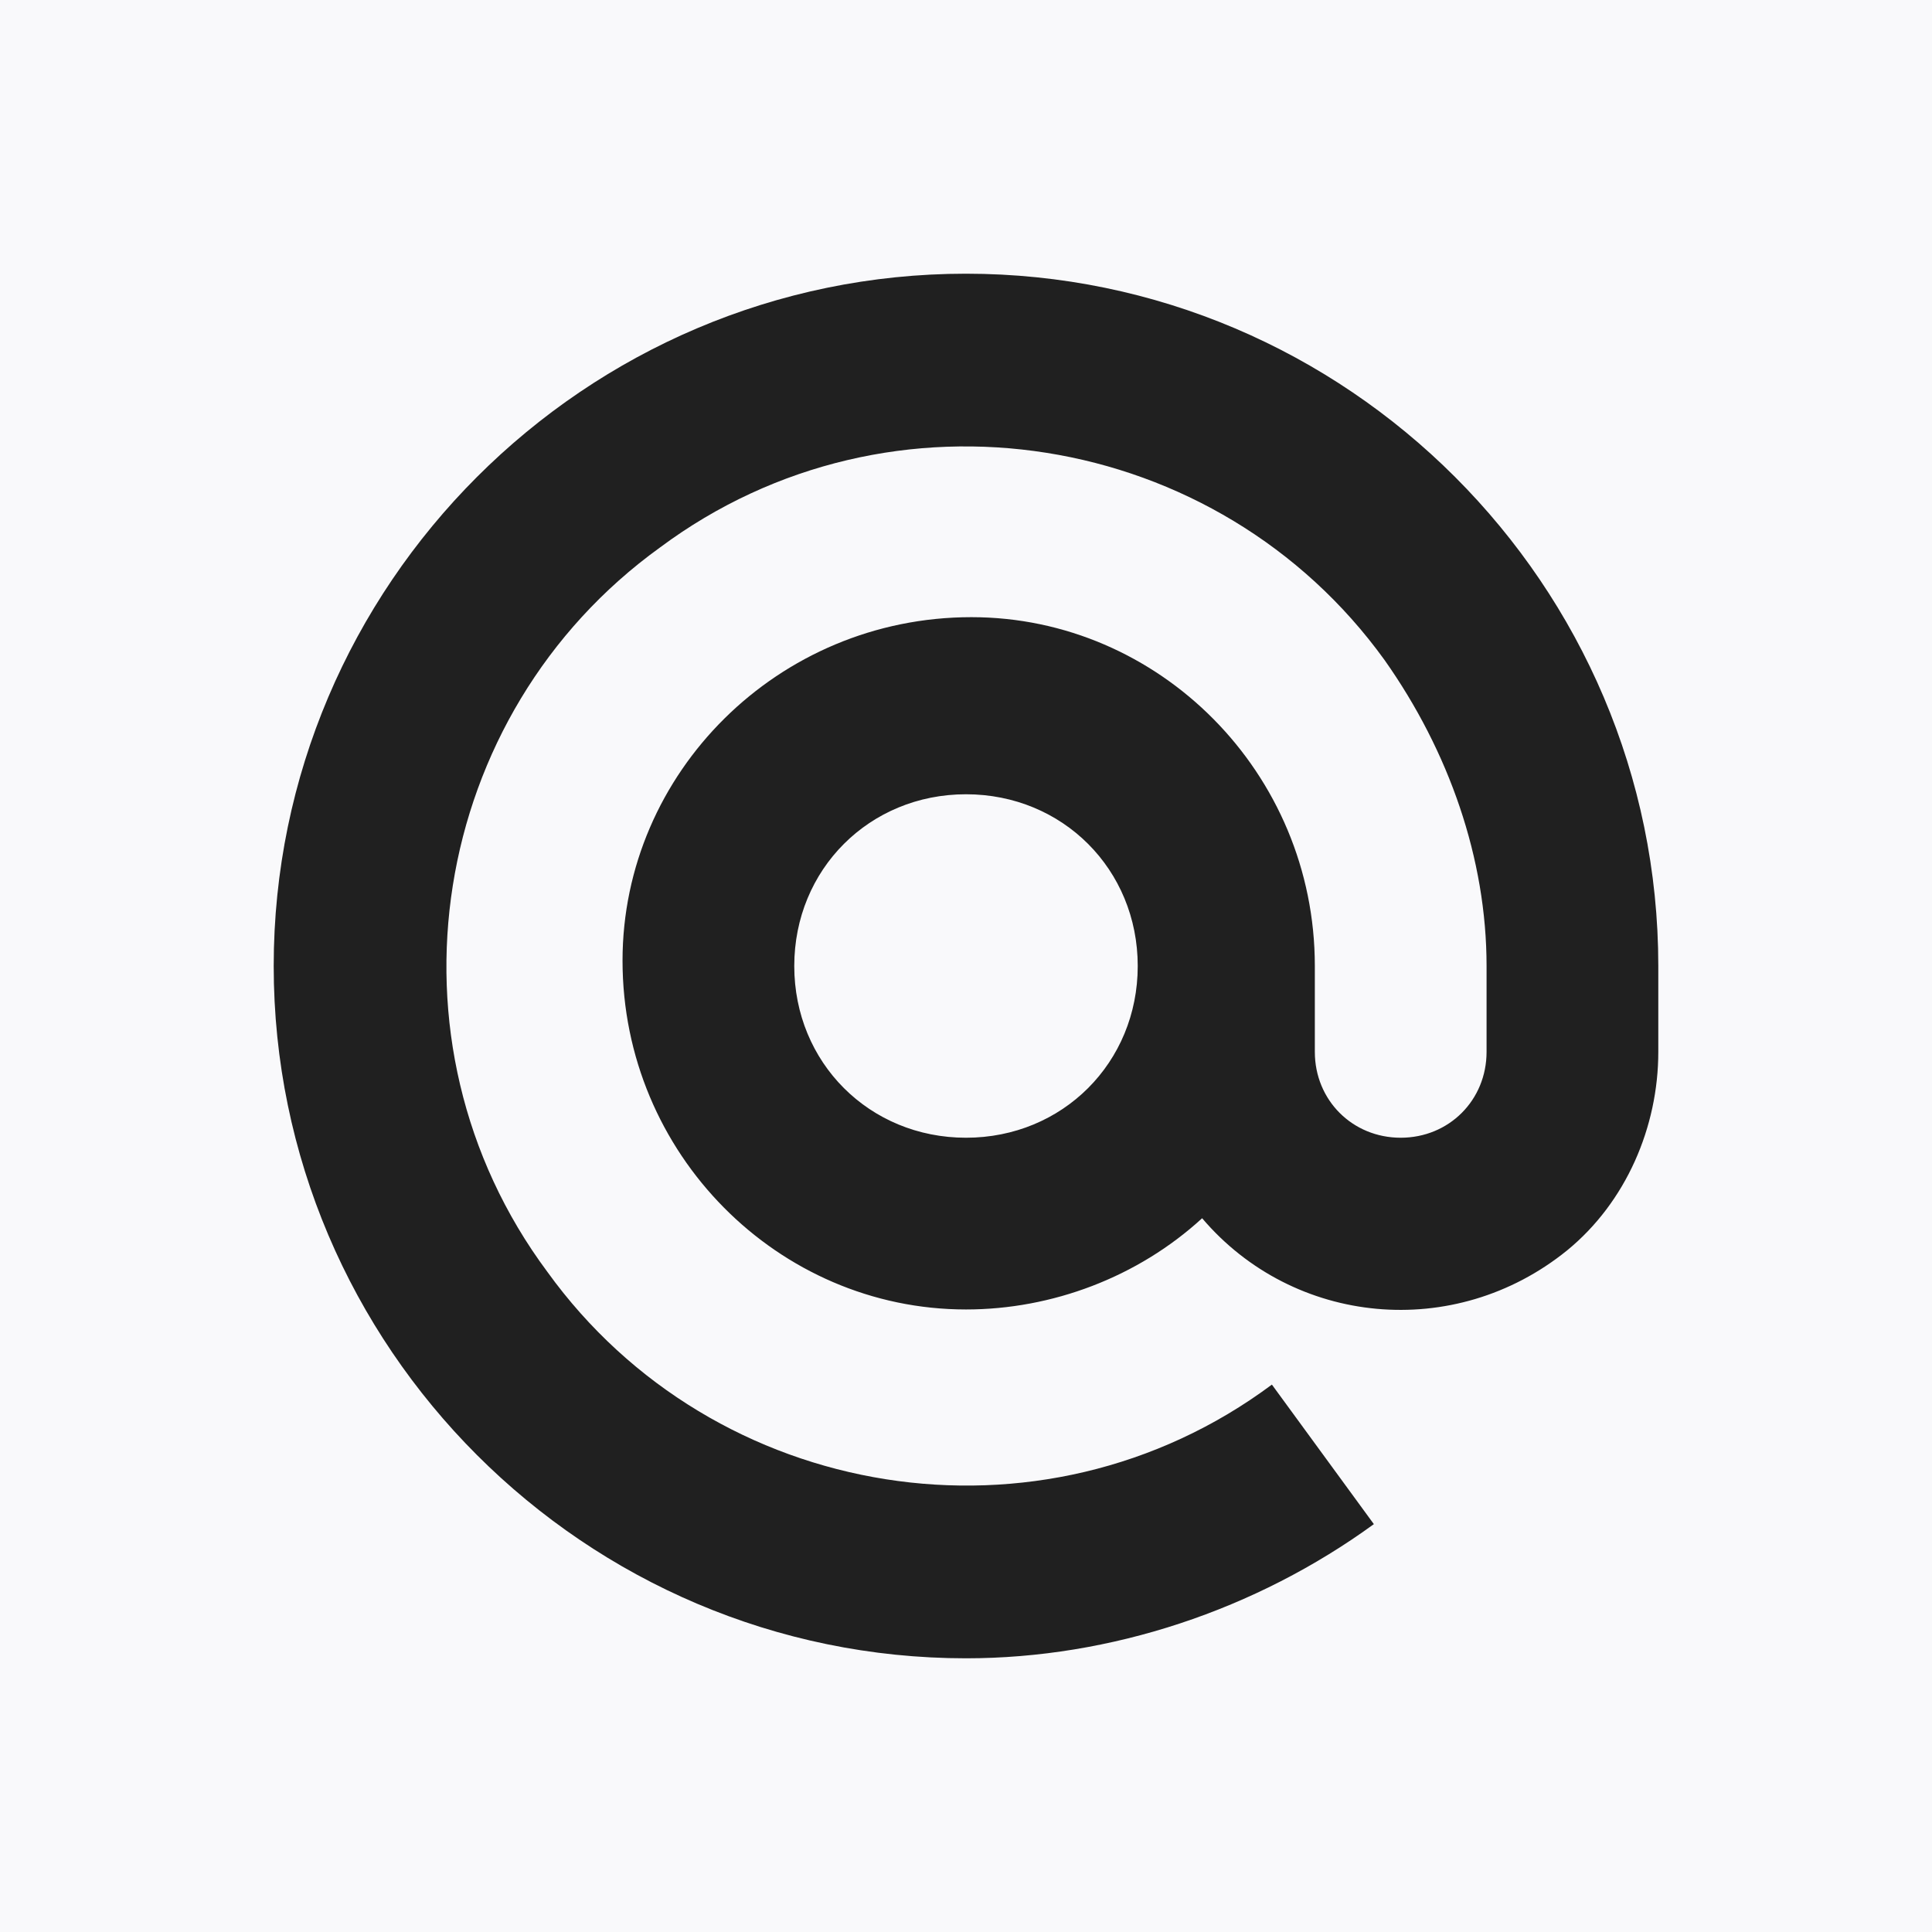
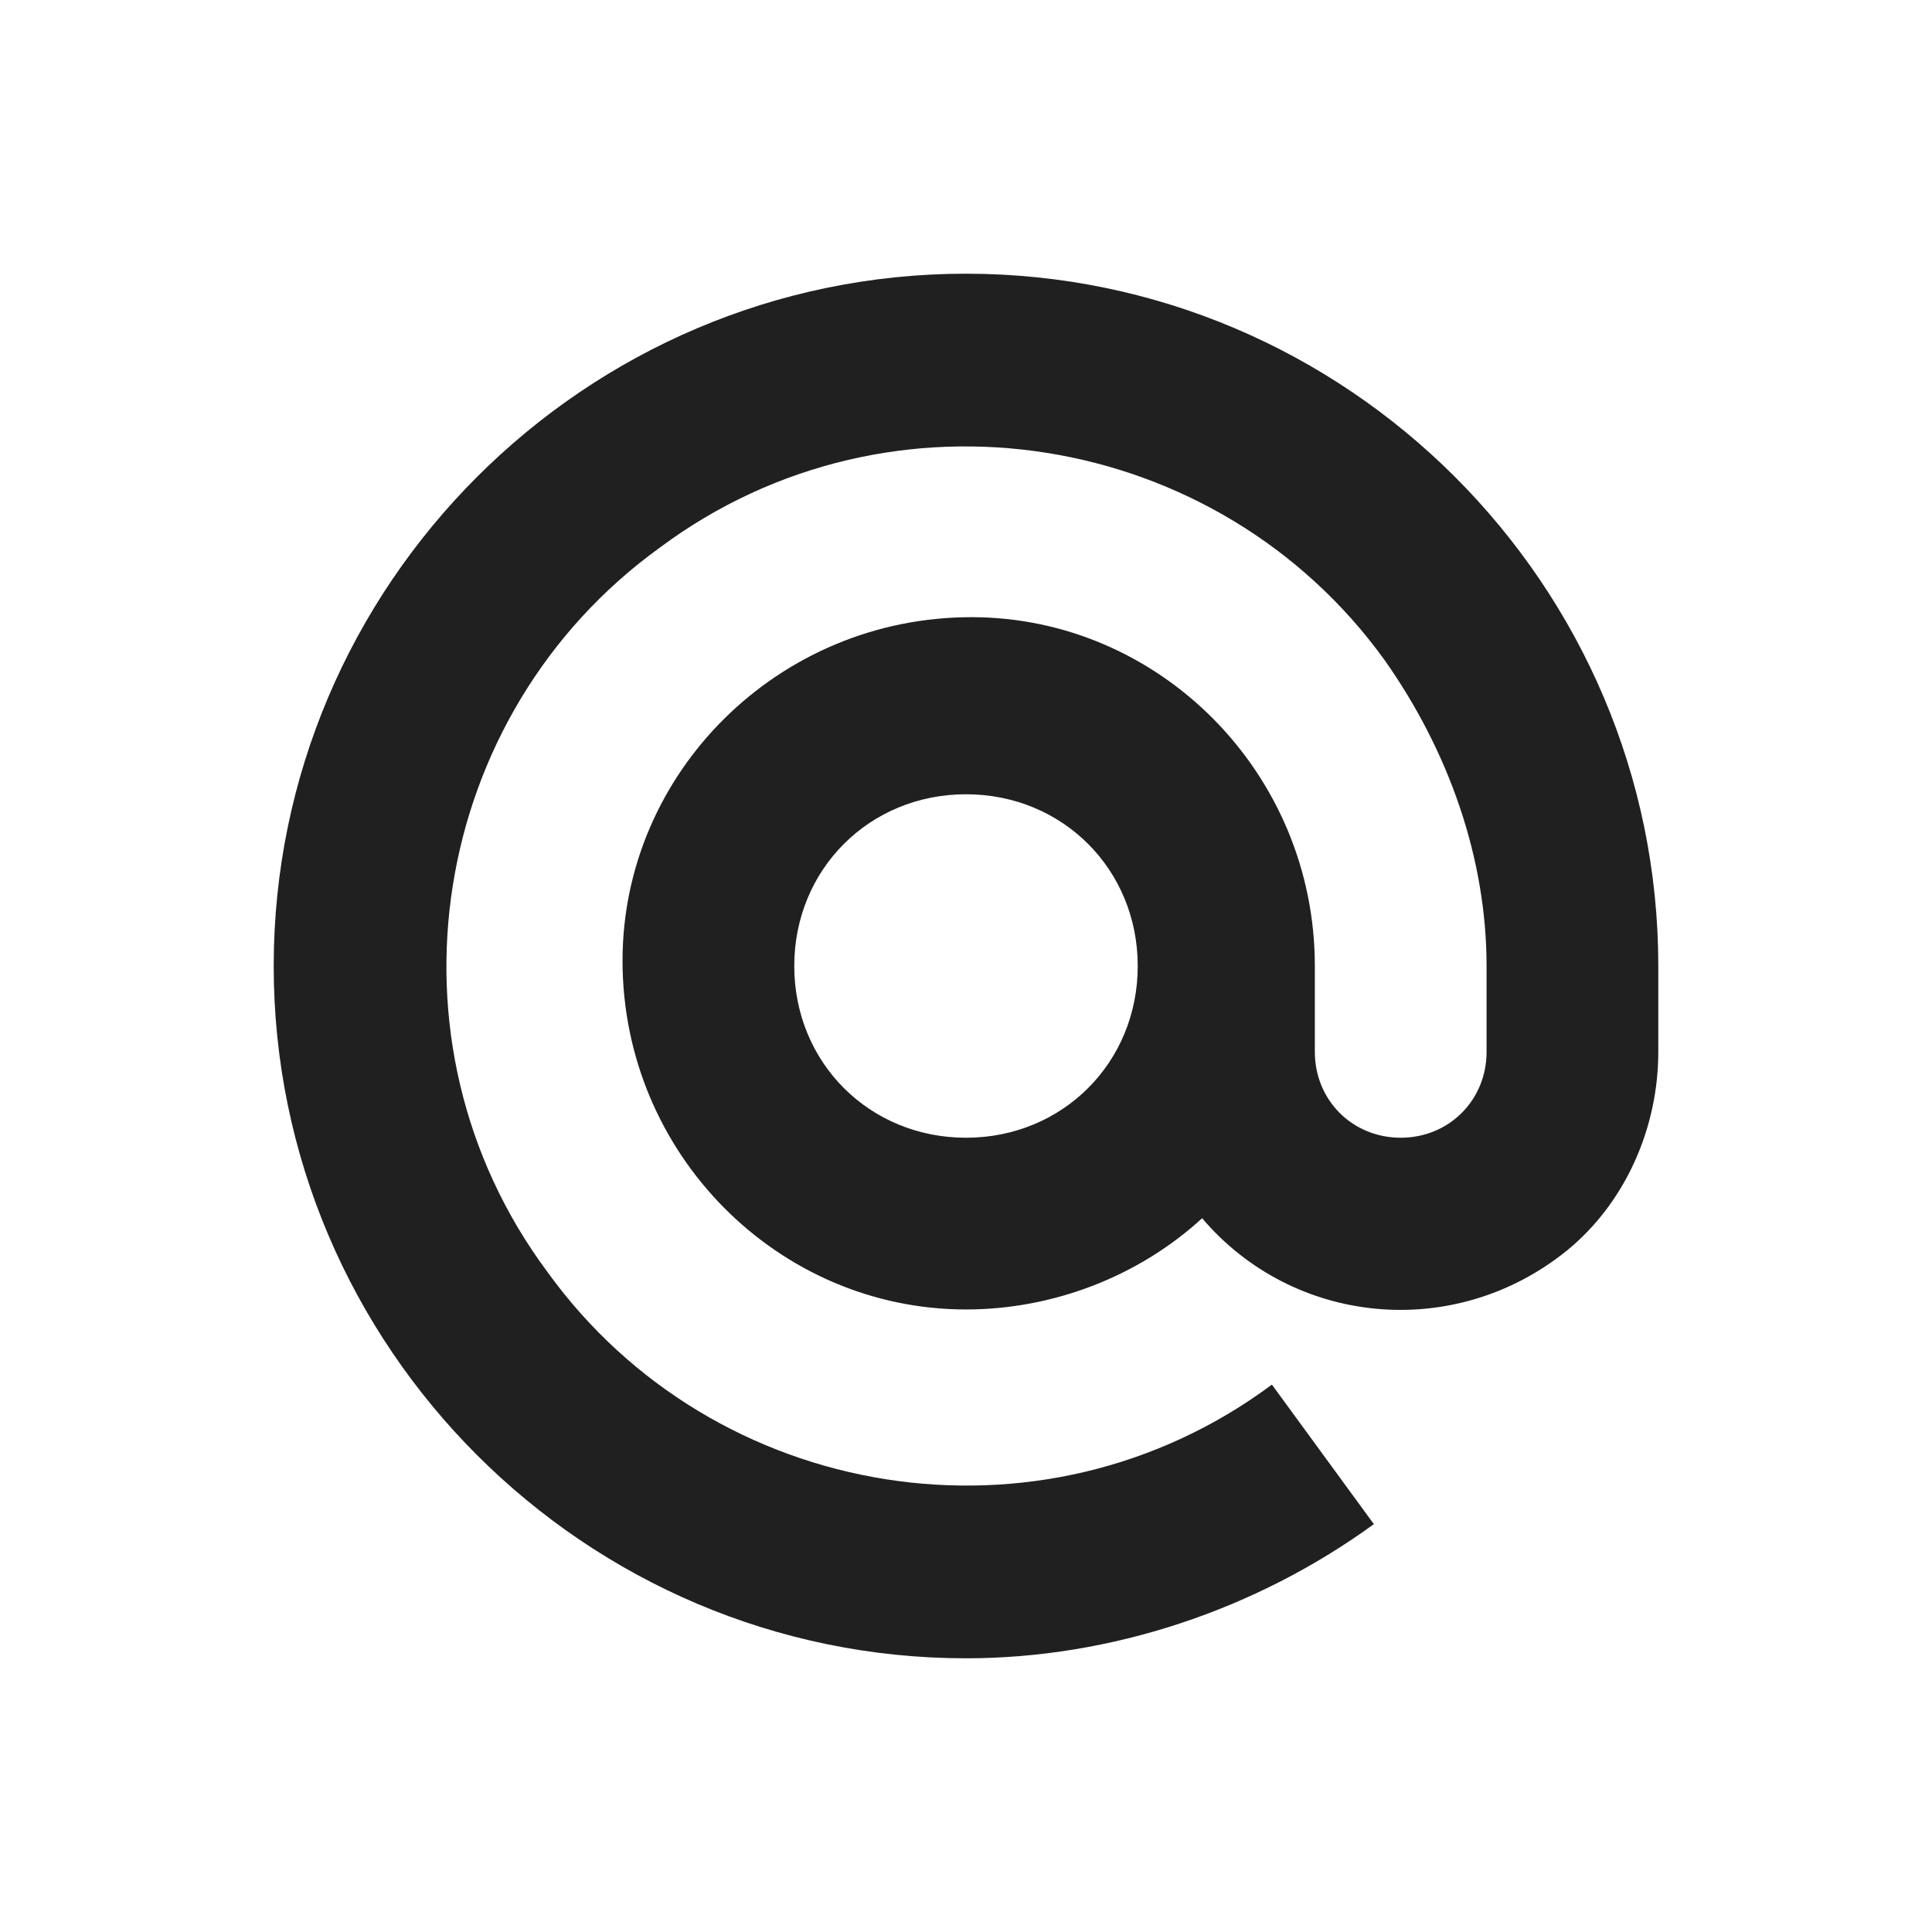
<svg xmlns="http://www.w3.org/2000/svg" version="1.1" viewBox="0 0 36 36">
  <defs>
    <style>
      .cls-1 {
        fill: #f9f9fb;
      }

      .cls-2 {
        fill: #202020;
      }
    </style>
  </defs>
  <g>
    <g id="Layer_1">
-       <rect class="cls-1" width="36" height="36" />
      <path class="cls-2" d="M18,5.1c-7.1,0-12.9,5.8-12.9,12.9s5.8,12.9,12.9,12.9c2.7,0,5.4-.9,7.6-2.5l-1.9-2.6c-4.3,3.2-10.4,2.2-13.5-2.1-3.2-4.3-2.2-10.4,2.1-13.5,4.3-3.2,10.4-2.2,13.5,2.1,1.2,1.7,1.9,3.7,1.9,5.7v1.6c0,.9-.7,1.6-1.6,1.6s-1.6-.7-1.6-1.6v-1.6c0-3.6-2.9-6.5-6.4-6.5-3.6,0-6.5,2.9-6.5,6.4,0,3.6,2.9,6.5,6.4,6.5,1.6,0,3.2-.6,4.4-1.7,1.7,2,4.7,2.3,6.8.6,1.1-.9,1.7-2.3,1.7-3.7v-1.6c0-7.1-5.8-12.9-12.9-12.9ZM18,21.2c-1.8,0-3.2-1.4-3.2-3.2s1.4-3.2,3.2-3.2,3.2,1.4,3.2,3.2-1.4,3.2-3.2,3.2Z" />
    </g>
  </g>
</svg>